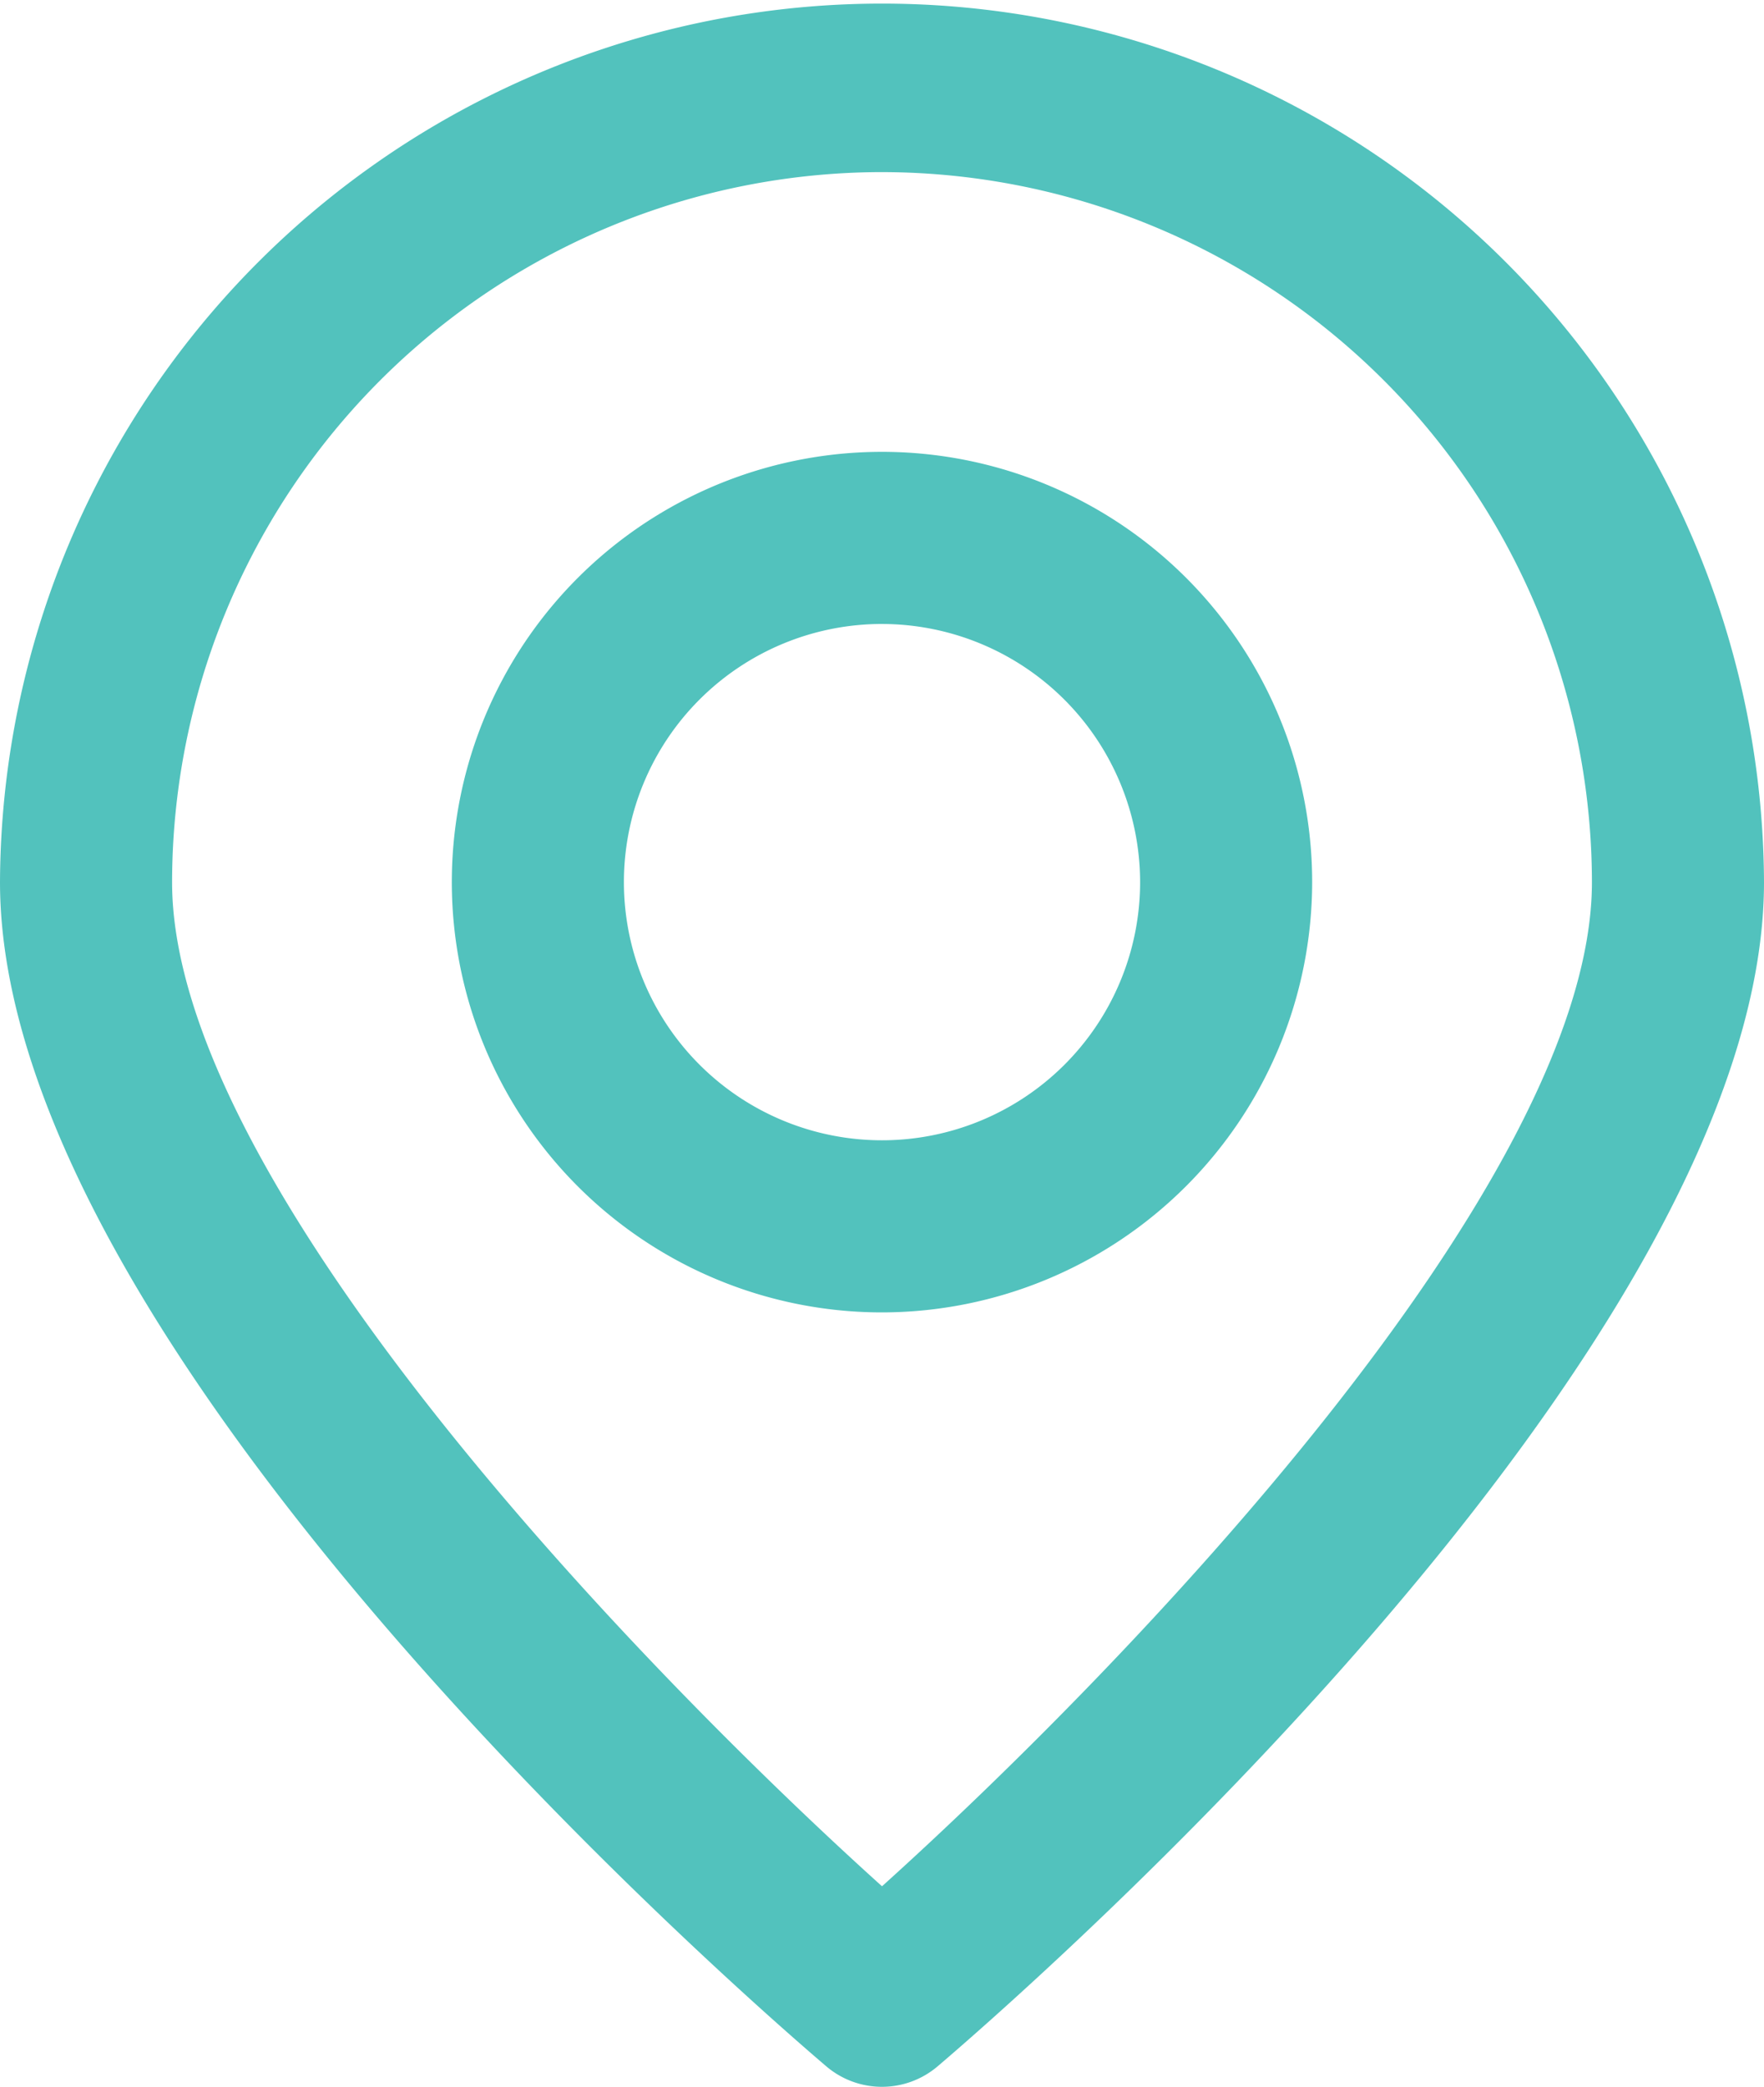
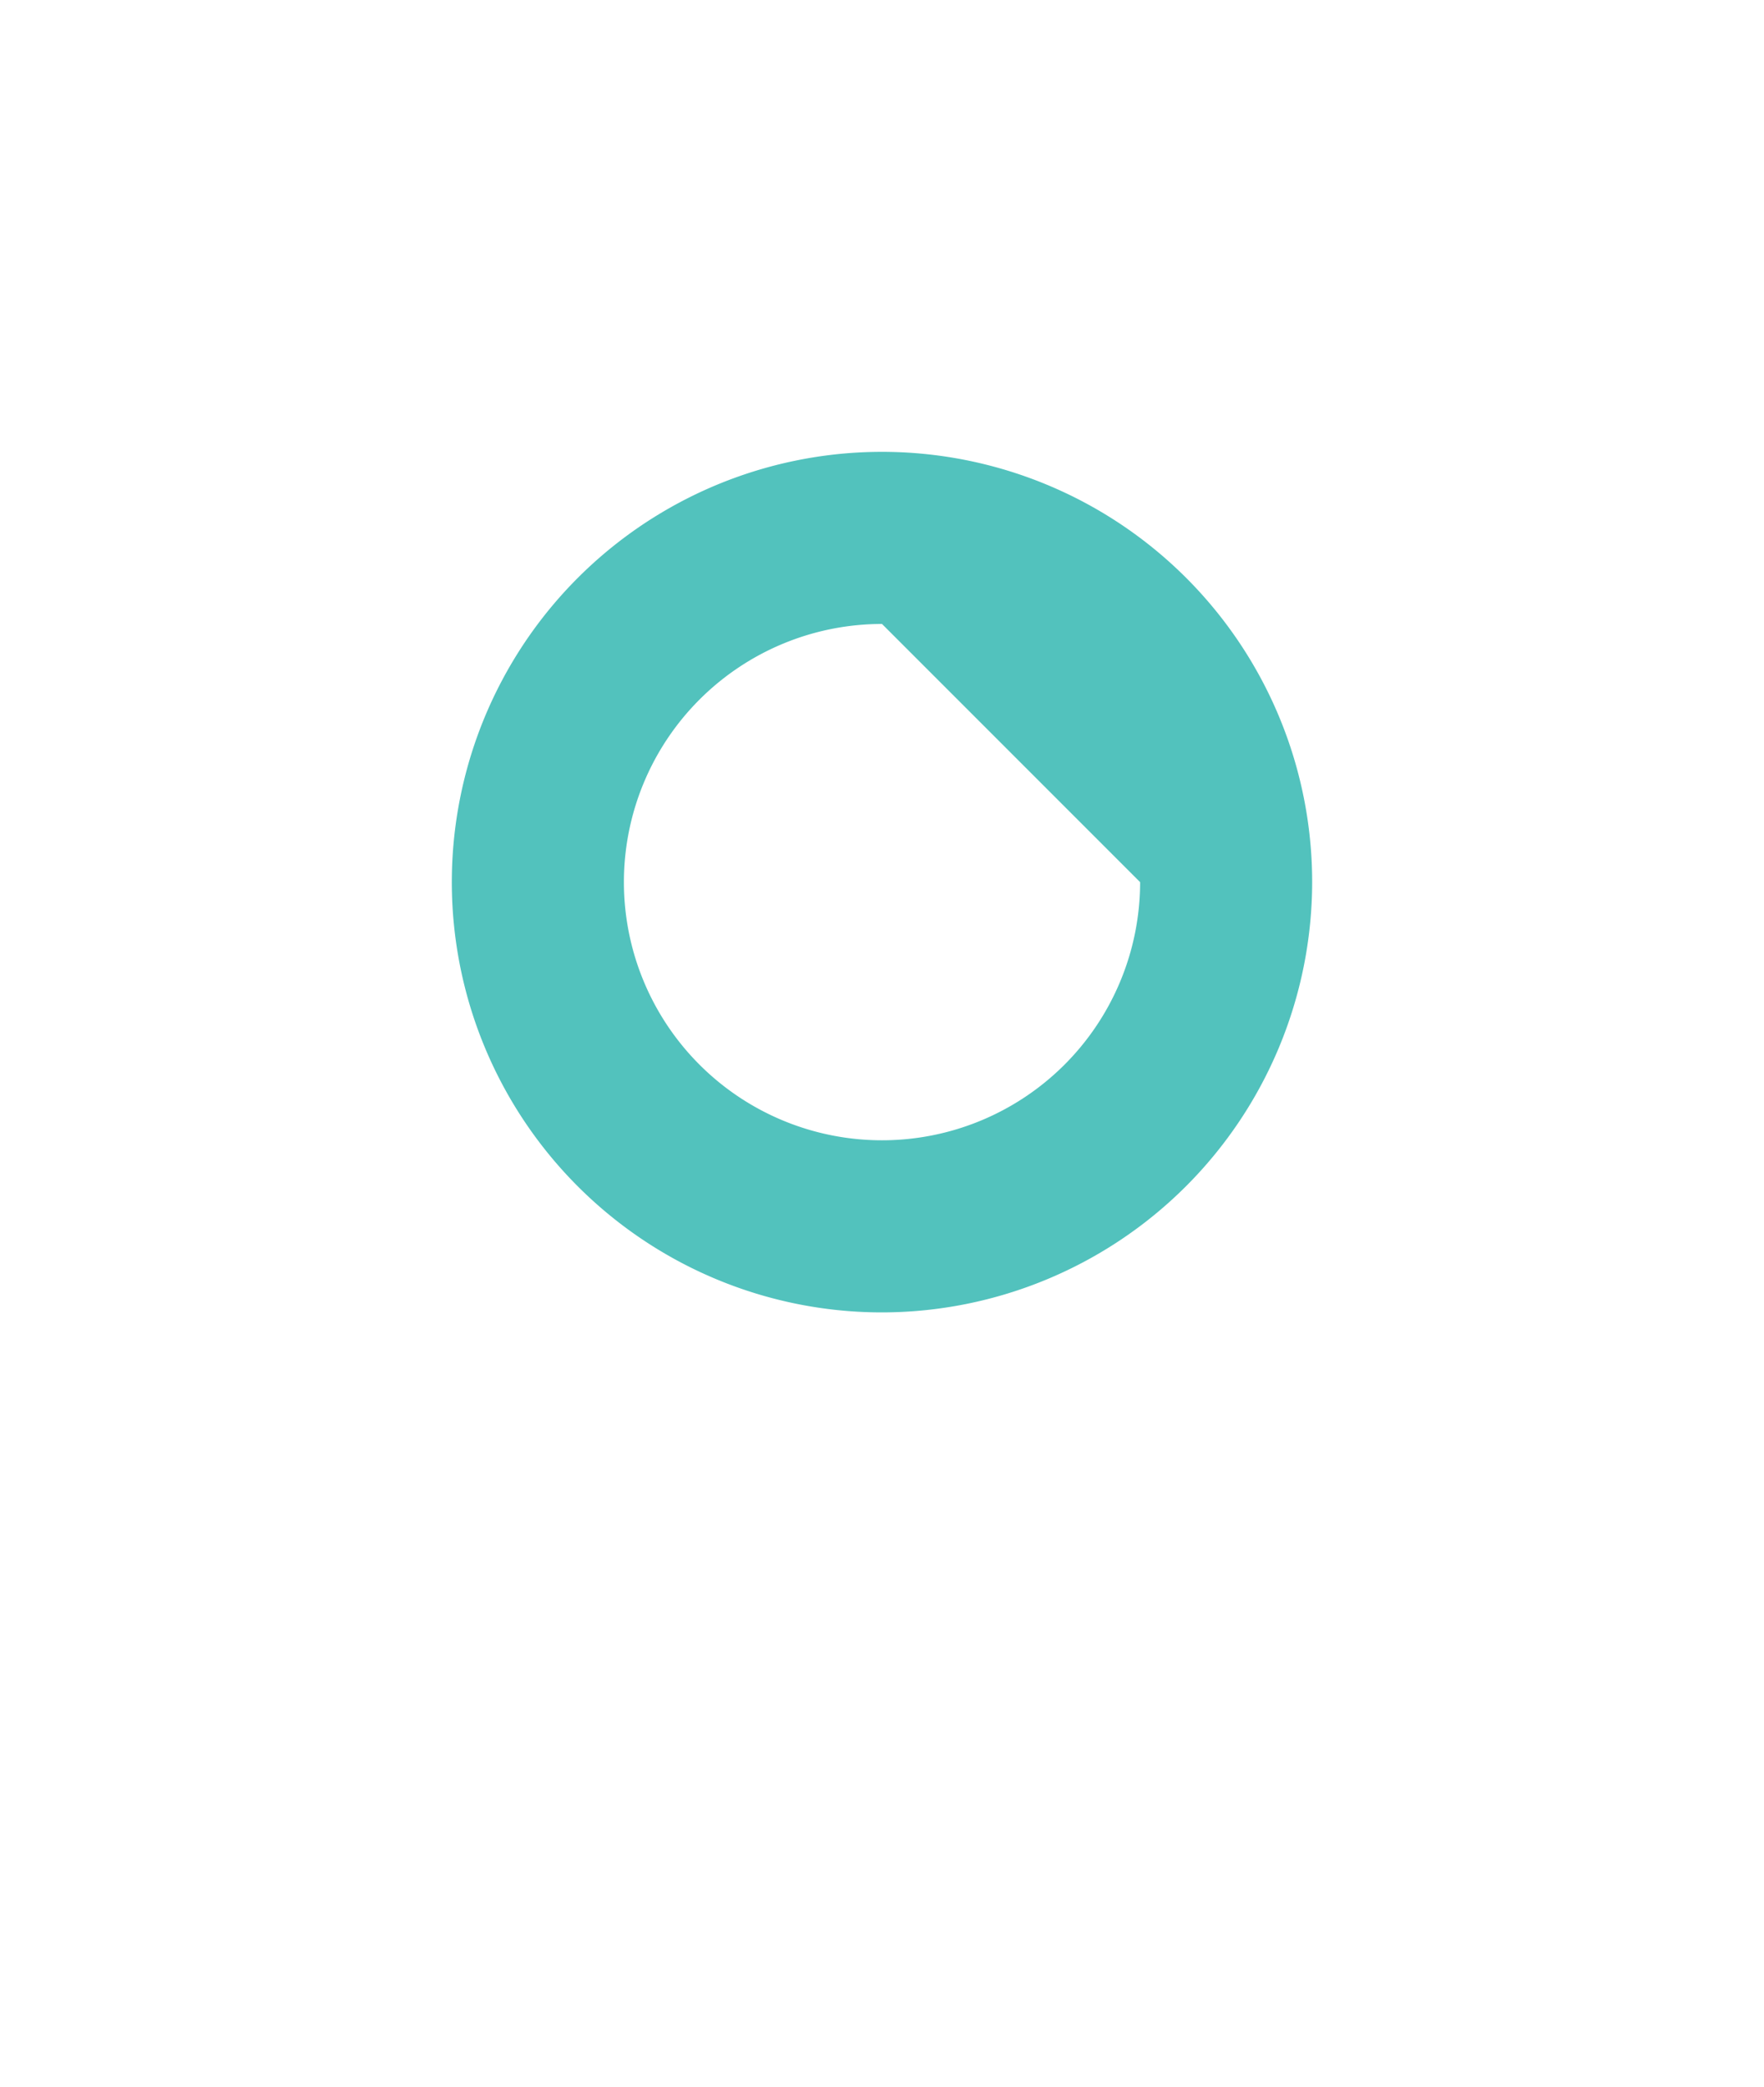
<svg xmlns="http://www.w3.org/2000/svg" id="Artwork_4" data-name="Artwork 4" width="111.815" height="132.243" viewBox="0 0 111.815 132.243">
  <g id="Group_616" data-name="Group 616" transform="translate(0 0)">
    <g id="Group_614" data-name="Group 614">
-       <path id="Path_1248" data-name="Path 1248" d="M55.908,132.243a5.441,5.441,0,0,1-3.534-1.3C47.008,126.37,0,85.437,0,55.9a55.908,55.908,0,0,1,111.815,0c0,29.535-47.008,70.468-52.374,75.038A5.441,5.441,0,0,1,55.908,132.243Zm0-121.337a45.048,45.048,0,0,0-45,45c0,19.152,29.77,49.909,45,63.629,15.231-13.721,45-44.477,45-63.629A45.048,45.048,0,0,0,55.908,10.907Z" fill="#52c2bd" />
-     </g>
+       </g>
    <g id="Group_615" data-name="Group 615" transform="translate(28.641 28.635)">
-       <path id="Path_1249" data-name="Path 1249" d="M32.519,59.784A27.267,27.267,0,1,1,59.785,32.518,27.3,27.3,0,0,1,32.519,59.784Zm0-43.627a16.36,16.36,0,1,0,16.36,16.36A16.38,16.38,0,0,0,32.519,16.158Z" transform="translate(-5.252 -5.251)" fill="#52c2bd" />
+       <path id="Path_1249" data-name="Path 1249" d="M32.519,59.784A27.267,27.267,0,1,1,59.785,32.518,27.3,27.3,0,0,1,32.519,59.784Zm0-43.627a16.36,16.36,0,1,0,16.36,16.36Z" transform="translate(-5.252 -5.251)" fill="#52c2bd" />
    </g>
  </g>
</svg>